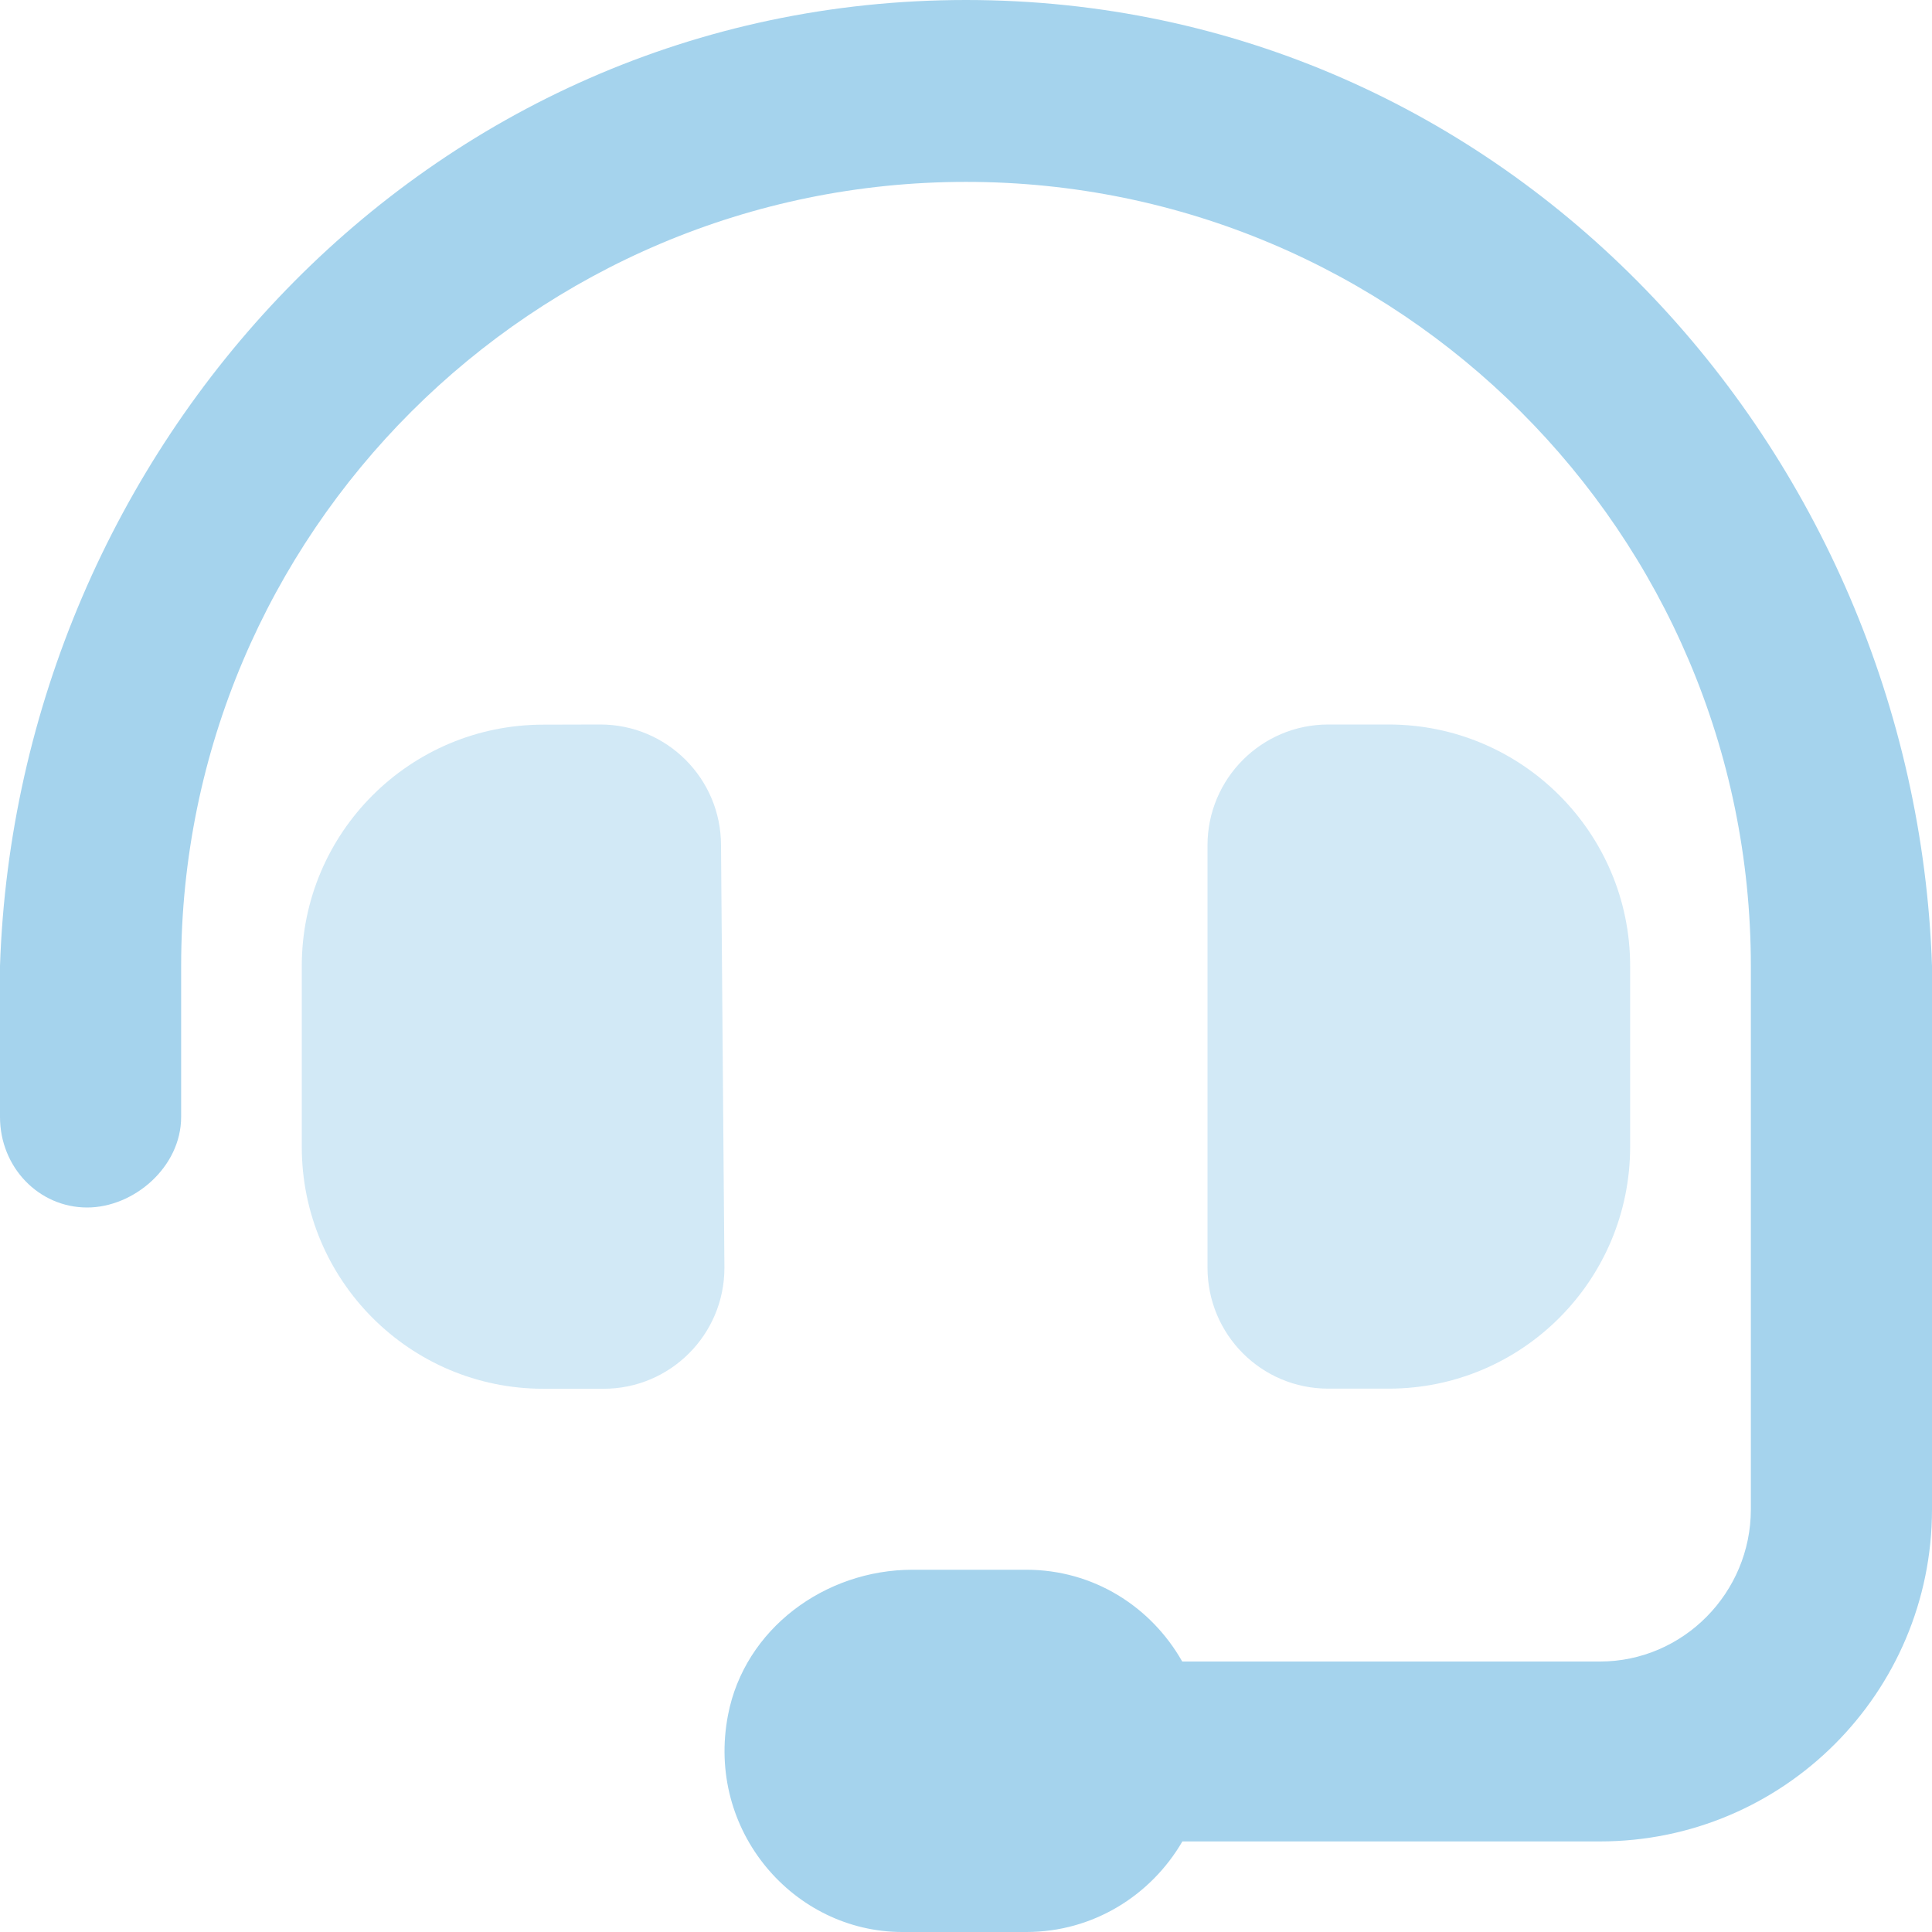
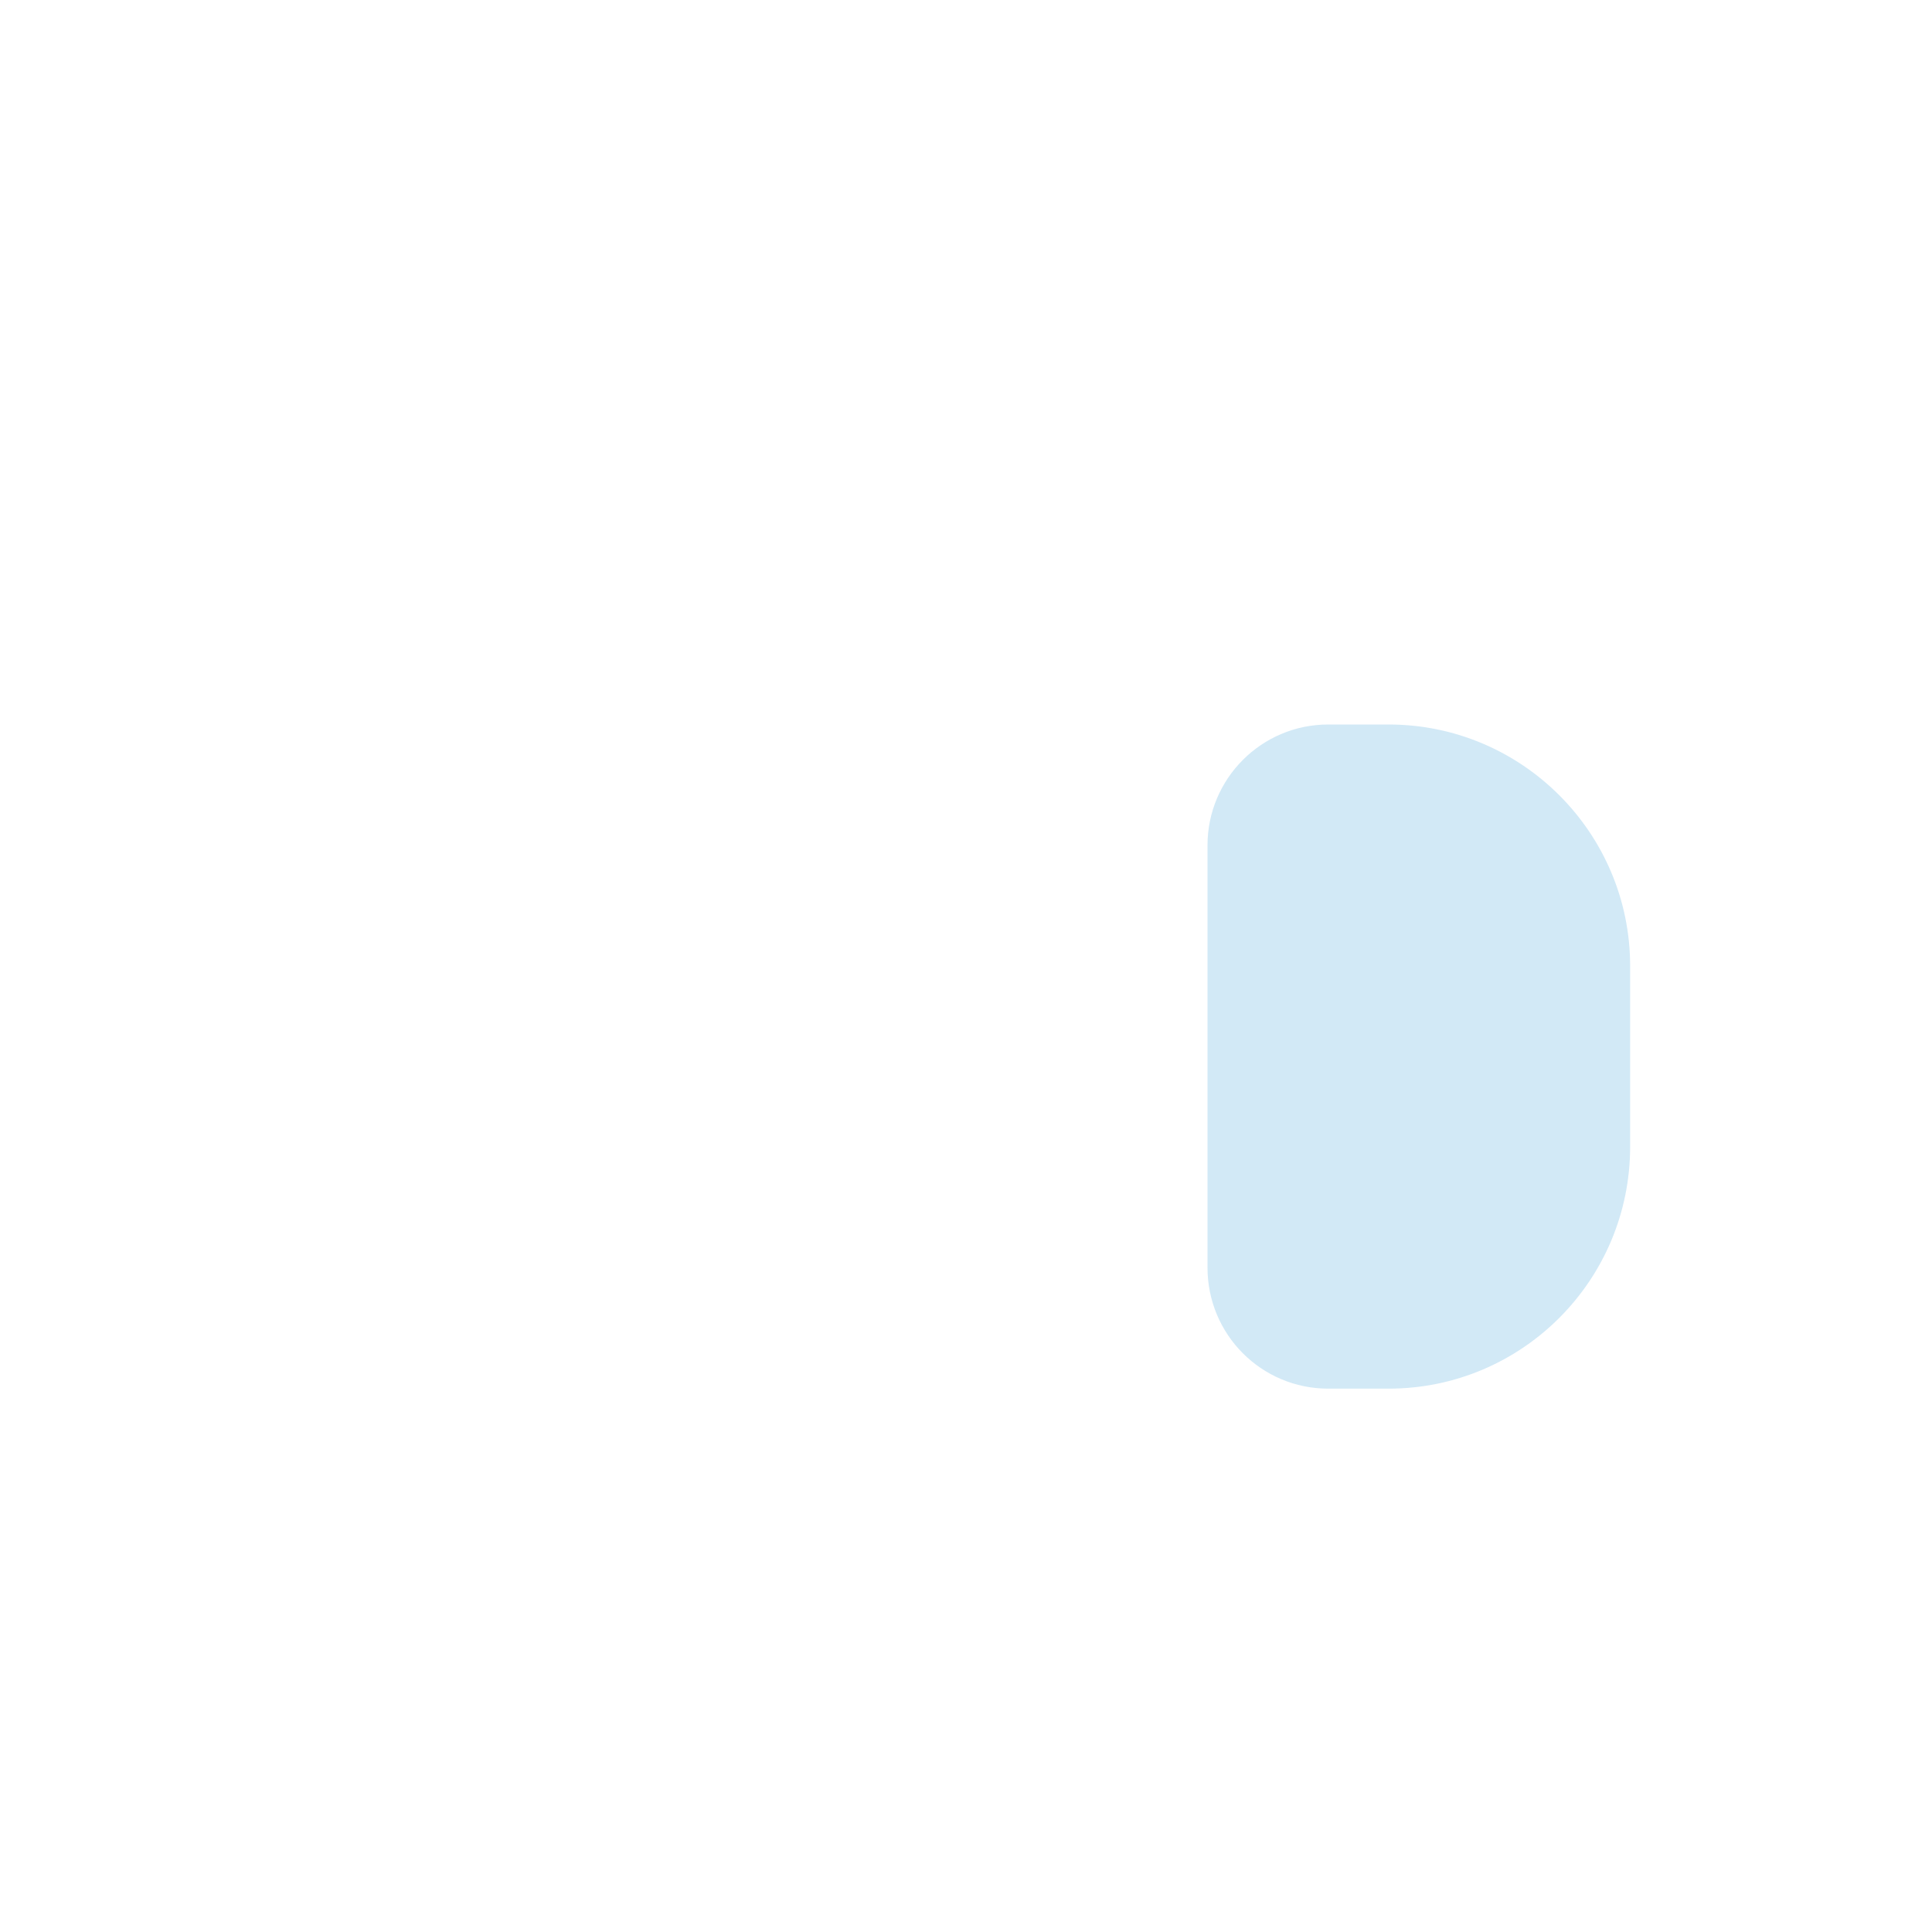
<svg xmlns="http://www.w3.org/2000/svg" width="50" height="50" viewBox="0 0 50 50" fill="none">
  <g clip-path="url(#clip0_1083_1226)">
-     <path d="M25 0C11 0 0.448 11.631 0 25V28.906C0 30.205 1 31.25 2.256 31.25C3.462 31.25 4.688 30.205 4.688 28.906V25C4.688 13.799 13.803 4.707 25 4.707C36.201 4.707 45.312 13.799 45.312 25V39.062C45.312 41.22 43.563 43 41.406 43H30.596C29.785 41.572 28.291 40.625 26.562 40.625H23.613C21.347 40.625 19.268 42.157 18.841 44.384C18.262 47.383 20.547 50 23.35 50H26.562C28.293 50 29.788 49.052 30.6 47.656H41.406C46.152 47.656 50 43.809 50 39.062V25C49.551 11.631 39 0 25 0Z" fill="#A5D3ED" />
    <g opacity="0.5">
-       <path d="M18.66 21.879C18.66 20.148 17.259 18.75 15.535 18.75L14.06 18.754C10.609 18.754 7.81 21.553 7.81 25V29.679C7.81 33.139 10.613 35.941 14.06 35.941H15.623C17.347 35.941 18.748 34.539 18.748 32.811L18.66 21.879Z" fill="#A5D3ED" />
-     </g>
+       </g>
    <g opacity="0.5">
      <path d="M35.938 35.938C39.389 35.938 42.188 33.135 42.188 29.675V25C42.188 21.553 39.385 18.75 35.938 18.75H34.375C32.65 18.75 31.25 20.15 31.25 21.879V32.803C31.25 34.541 32.647 35.938 34.375 35.938L35.938 35.938Z" fill="#A5D3ED" />
    </g>
  </g>
  <defs>
    <clipPath id="clip0_1083_1226">
      <rect width="50" height="50" fill="white" />
    </clipPath>
  </defs>
</svg>